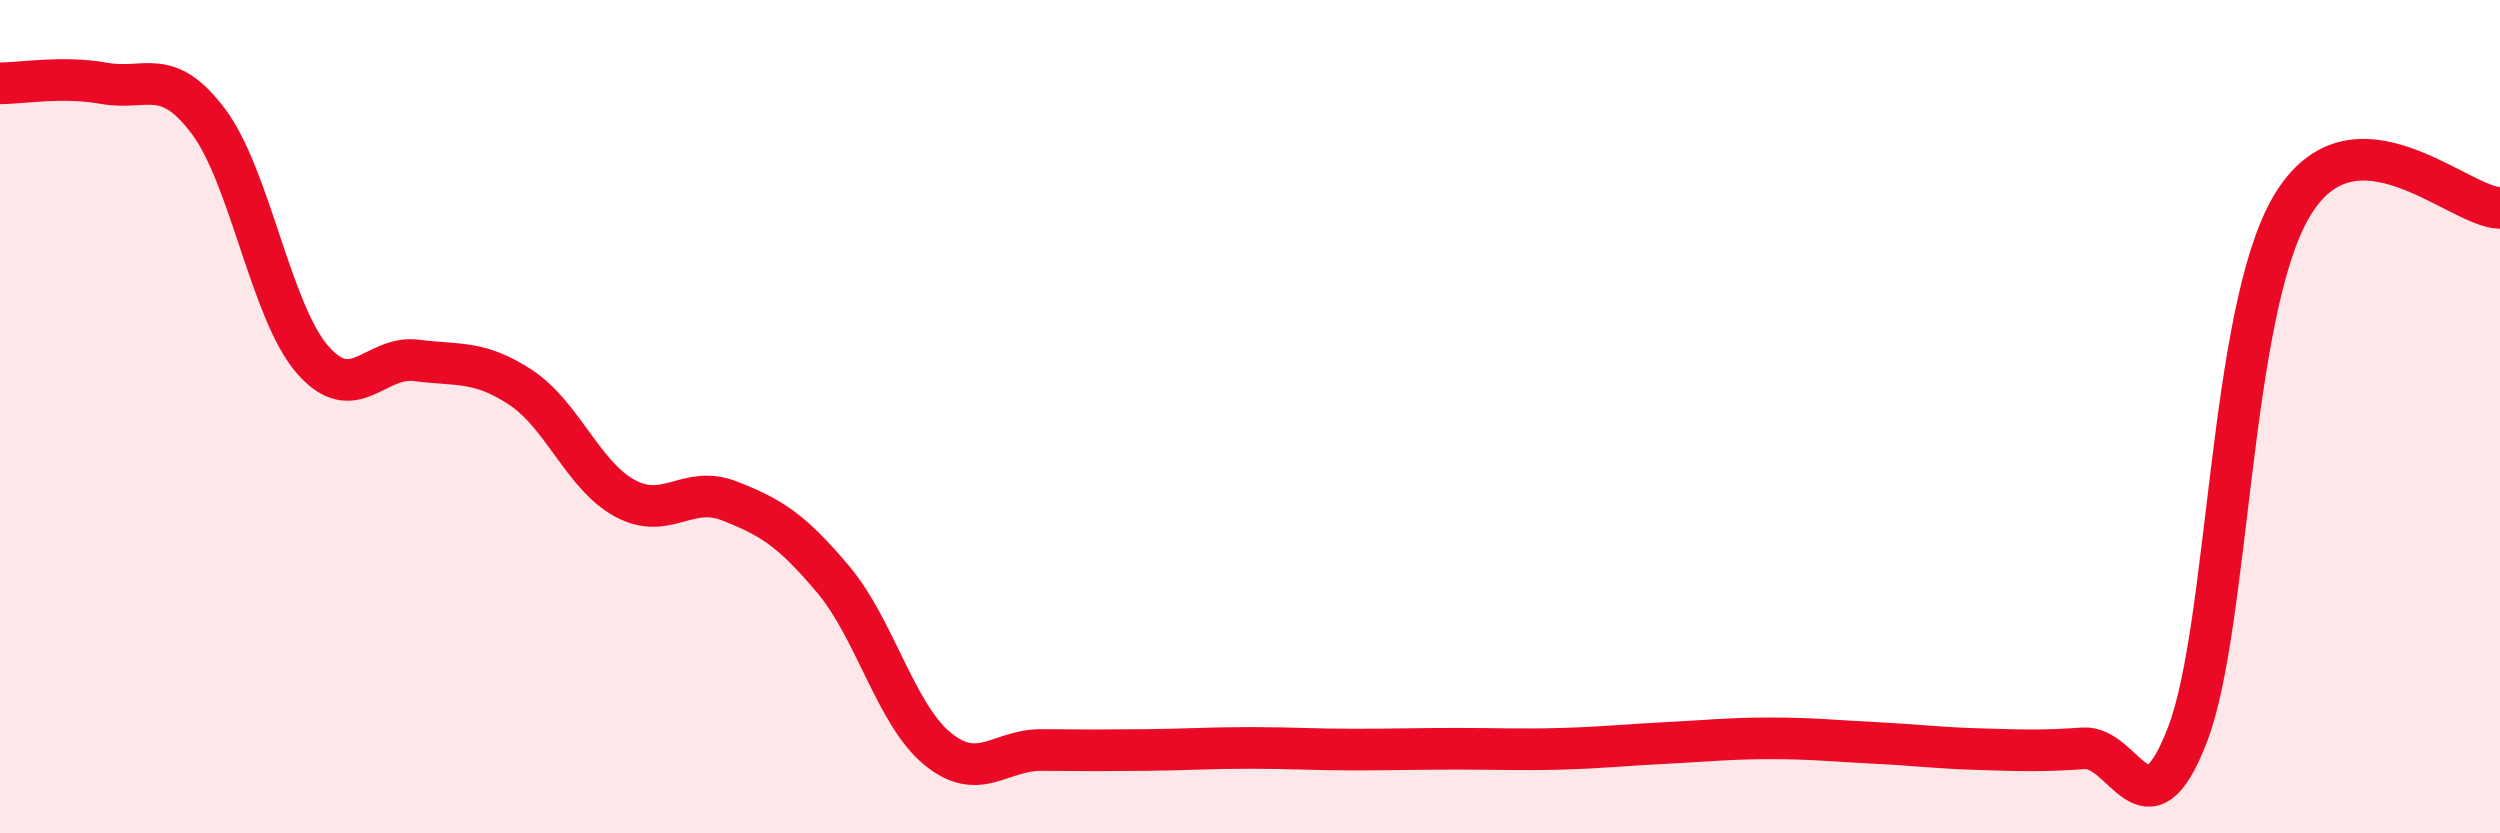
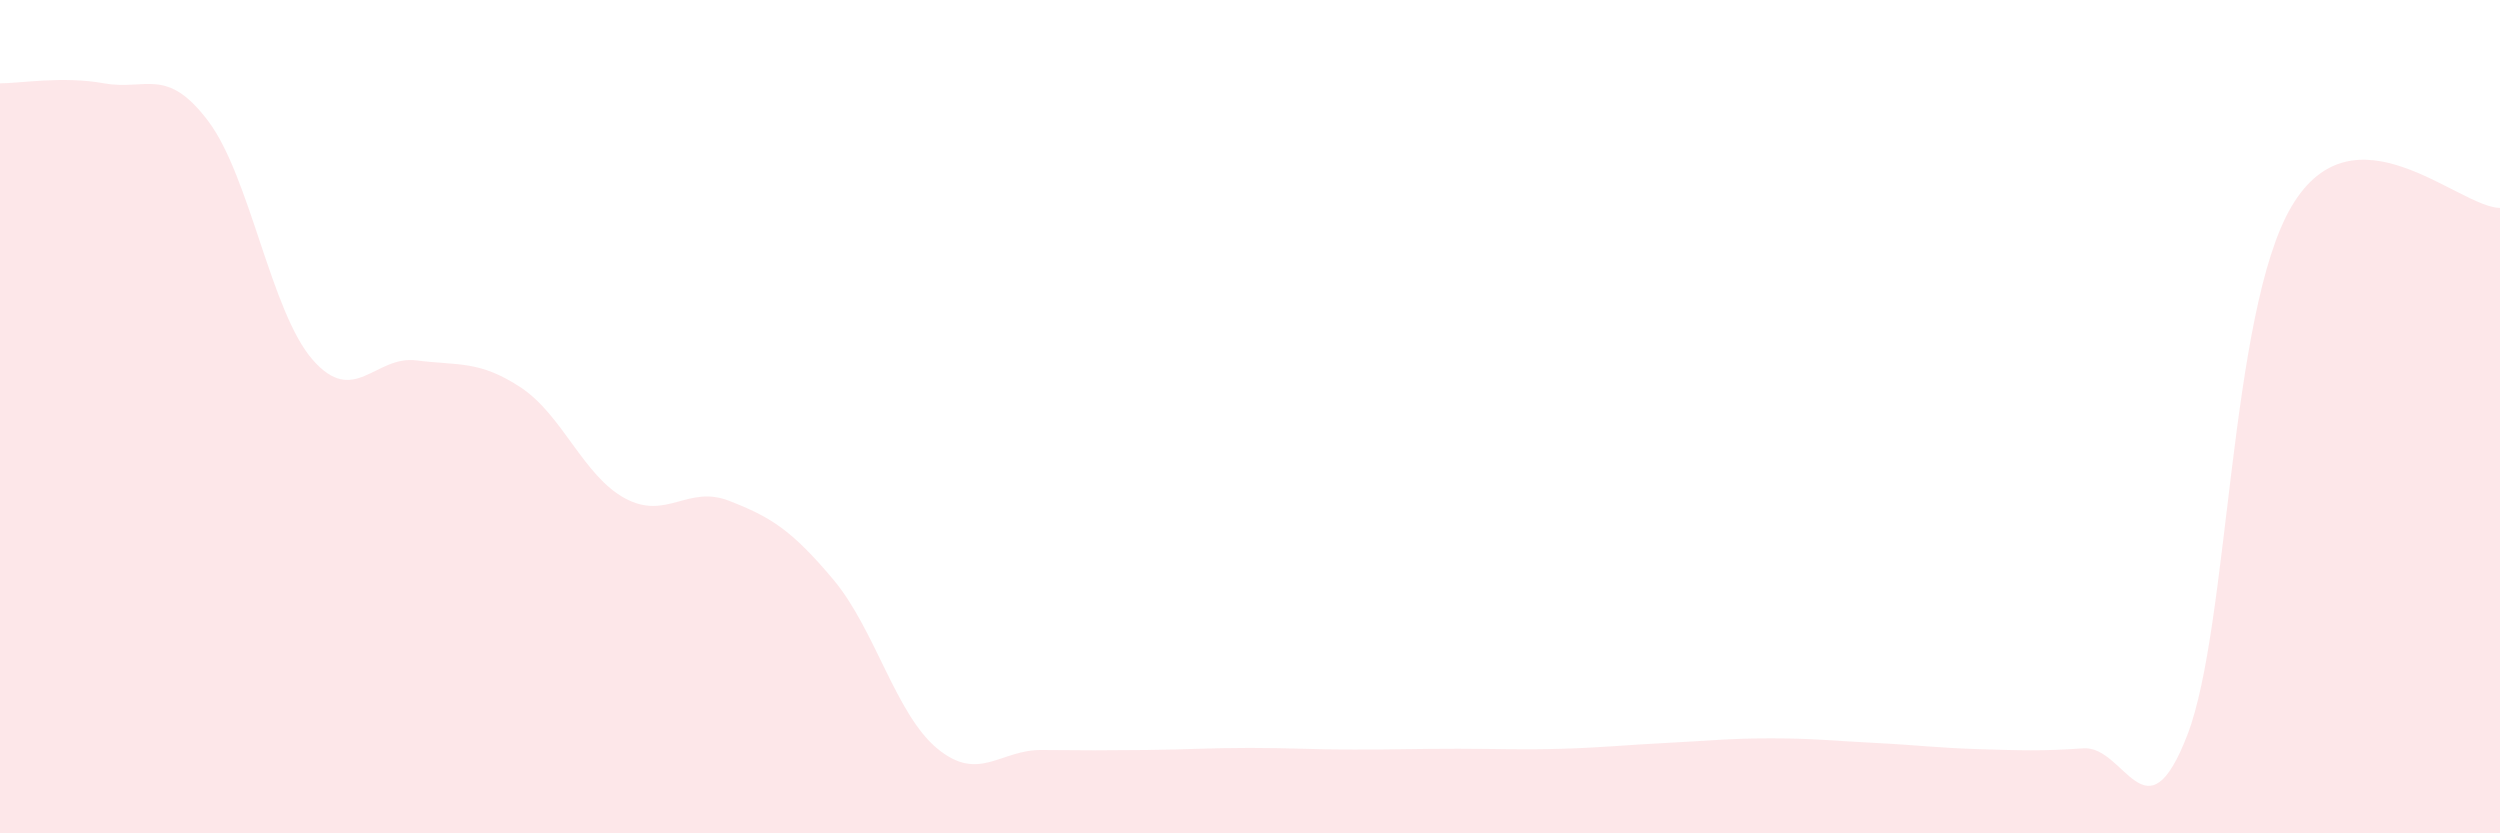
<svg xmlns="http://www.w3.org/2000/svg" width="60" height="20" viewBox="0 0 60 20">
  <path d="M 0,2 C 0.5,2 1.5,1.82 2.5,2 C 3.5,2.18 4,1.58 5,2.91 C 6,4.24 6.5,7.48 7.5,8.63 C 8.5,9.78 9,8.52 10,8.65 C 11,8.78 11.5,8.64 12.5,9.3 C 13.5,9.96 14,11.42 15,11.96 C 16,12.5 16.5,11.63 17.5,12.02 C 18.5,12.41 19,12.72 20,13.91 C 21,15.1 21.5,17.15 22.5,17.97 C 23.5,18.79 24,17.99 25,18 C 26,18.01 26.5,18.01 27.5,18 C 28.5,17.99 29,17.95 30,17.95 C 31,17.95 31.5,17.99 32.5,17.99 C 33.5,17.99 34,17.97 35,17.97 C 36,17.97 36.5,18 37.5,17.97 C 38.5,17.94 39,17.88 40,17.83 C 41,17.78 41.5,17.72 42.5,17.72 C 43.5,17.72 44,17.78 45,17.83 C 46,17.88 46.5,17.95 47.5,17.98 C 48.5,18.01 49,18.03 50,17.96 C 51,17.89 51.5,20.23 52.5,17.63 C 53.5,15.03 53.5,7.48 55,4.95 C 56.5,2.42 59,4.98 60,4.99L60 20L0 20Z" fill="#EB0A25" opacity="0.1" stroke-linecap="round" stroke-linejoin="round" />
-   <path d="M 0,2 C 0.5,2 1.5,1.82 2.5,2 C 3.5,2.18 4,1.58 5,2.91 C 6,4.24 6.5,7.48 7.5,8.63 C 8.5,9.78 9,8.52 10,8.65 C 11,8.78 11.5,8.64 12.5,9.3 C 13.5,9.96 14,11.42 15,11.96 C 16,12.5 16.5,11.63 17.5,12.02 C 18.5,12.41 19,12.72 20,13.91 C 21,15.1 21.5,17.15 22.5,17.97 C 23.5,18.79 24,17.99 25,18 C 26,18.01 26.5,18.01 27.5,18 C 28.5,17.99 29,17.95 30,17.95 C 31,17.95 31.5,17.99 32.5,17.99 C 33.5,17.99 34,17.97 35,17.97 C 36,17.97 36.5,18 37.5,17.97 C 38.5,17.94 39,17.88 40,17.83 C 41,17.78 41.5,17.72 42.5,17.72 C 43.5,17.72 44,17.78 45,17.83 C 46,17.88 46.5,17.95 47.5,17.98 C 48.5,18.01 49,18.03 50,17.96 C 51,17.89 51.5,20.23 52.5,17.63 C 53.5,15.03 53.5,7.48 55,4.95 C 56.5,2.42 59,4.98 60,4.99" stroke="#EB0A25" stroke-width="1" fill="none" stroke-linecap="round" stroke-linejoin="round" />
</svg>